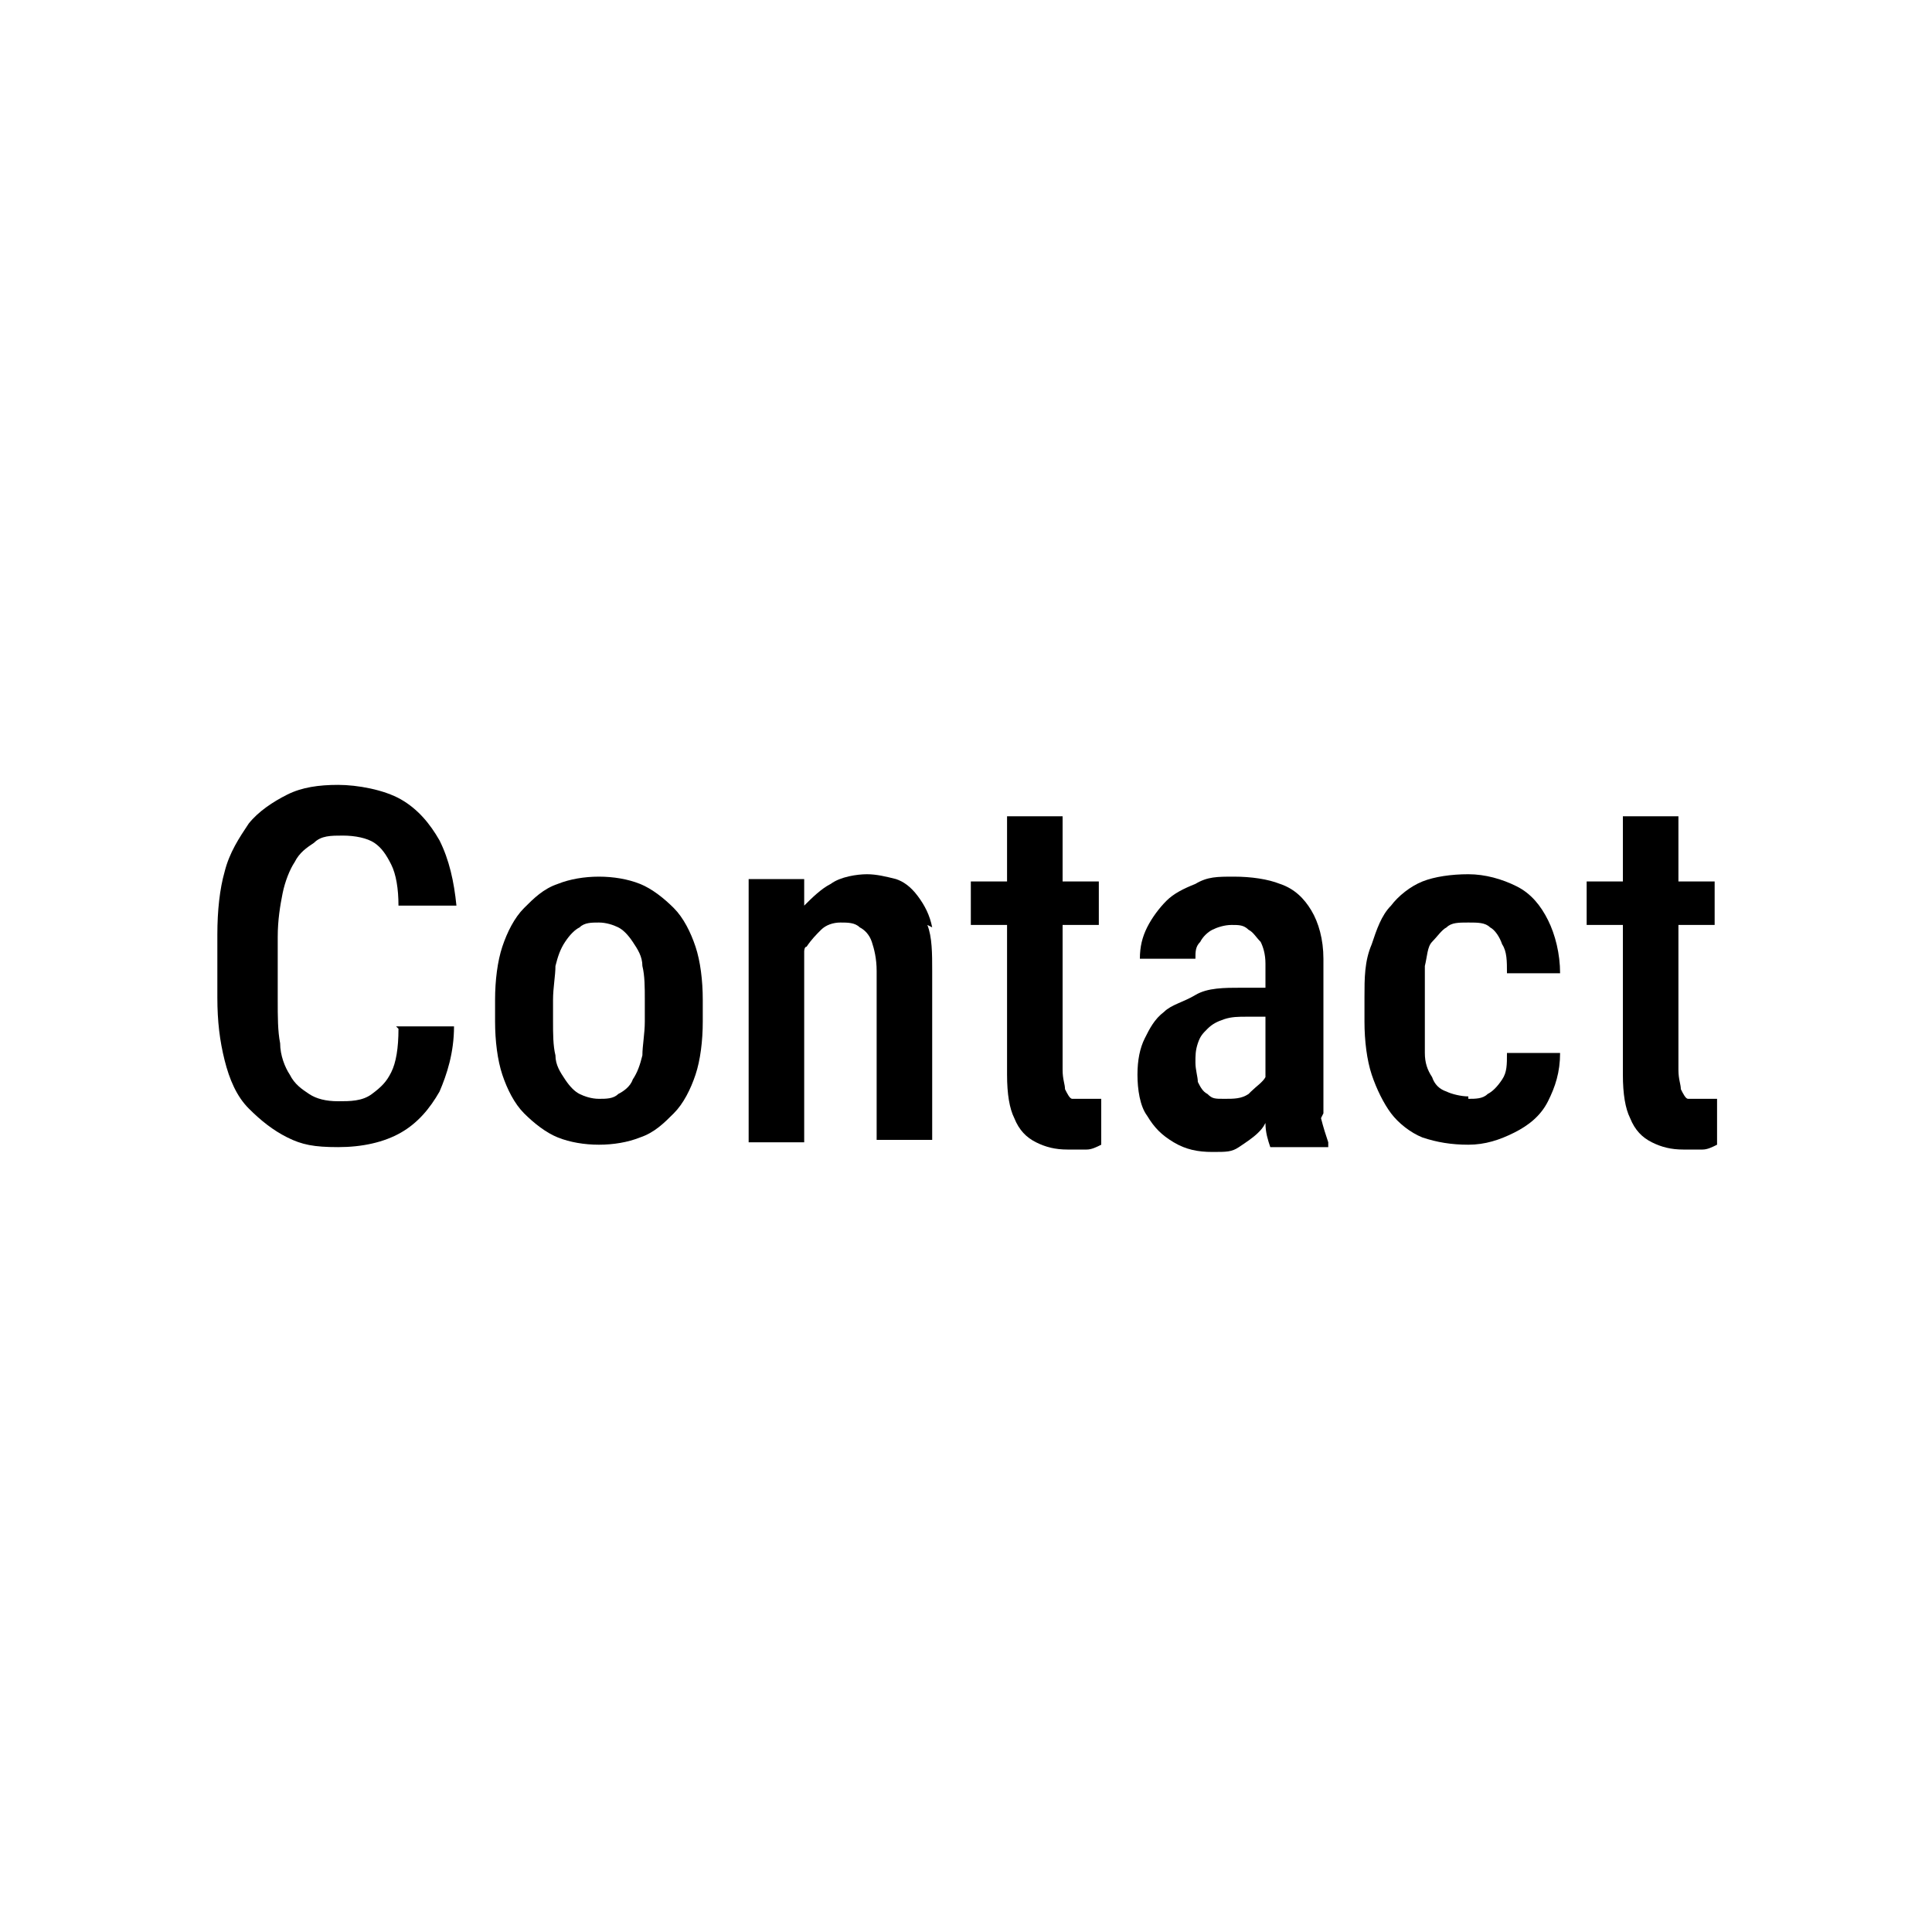
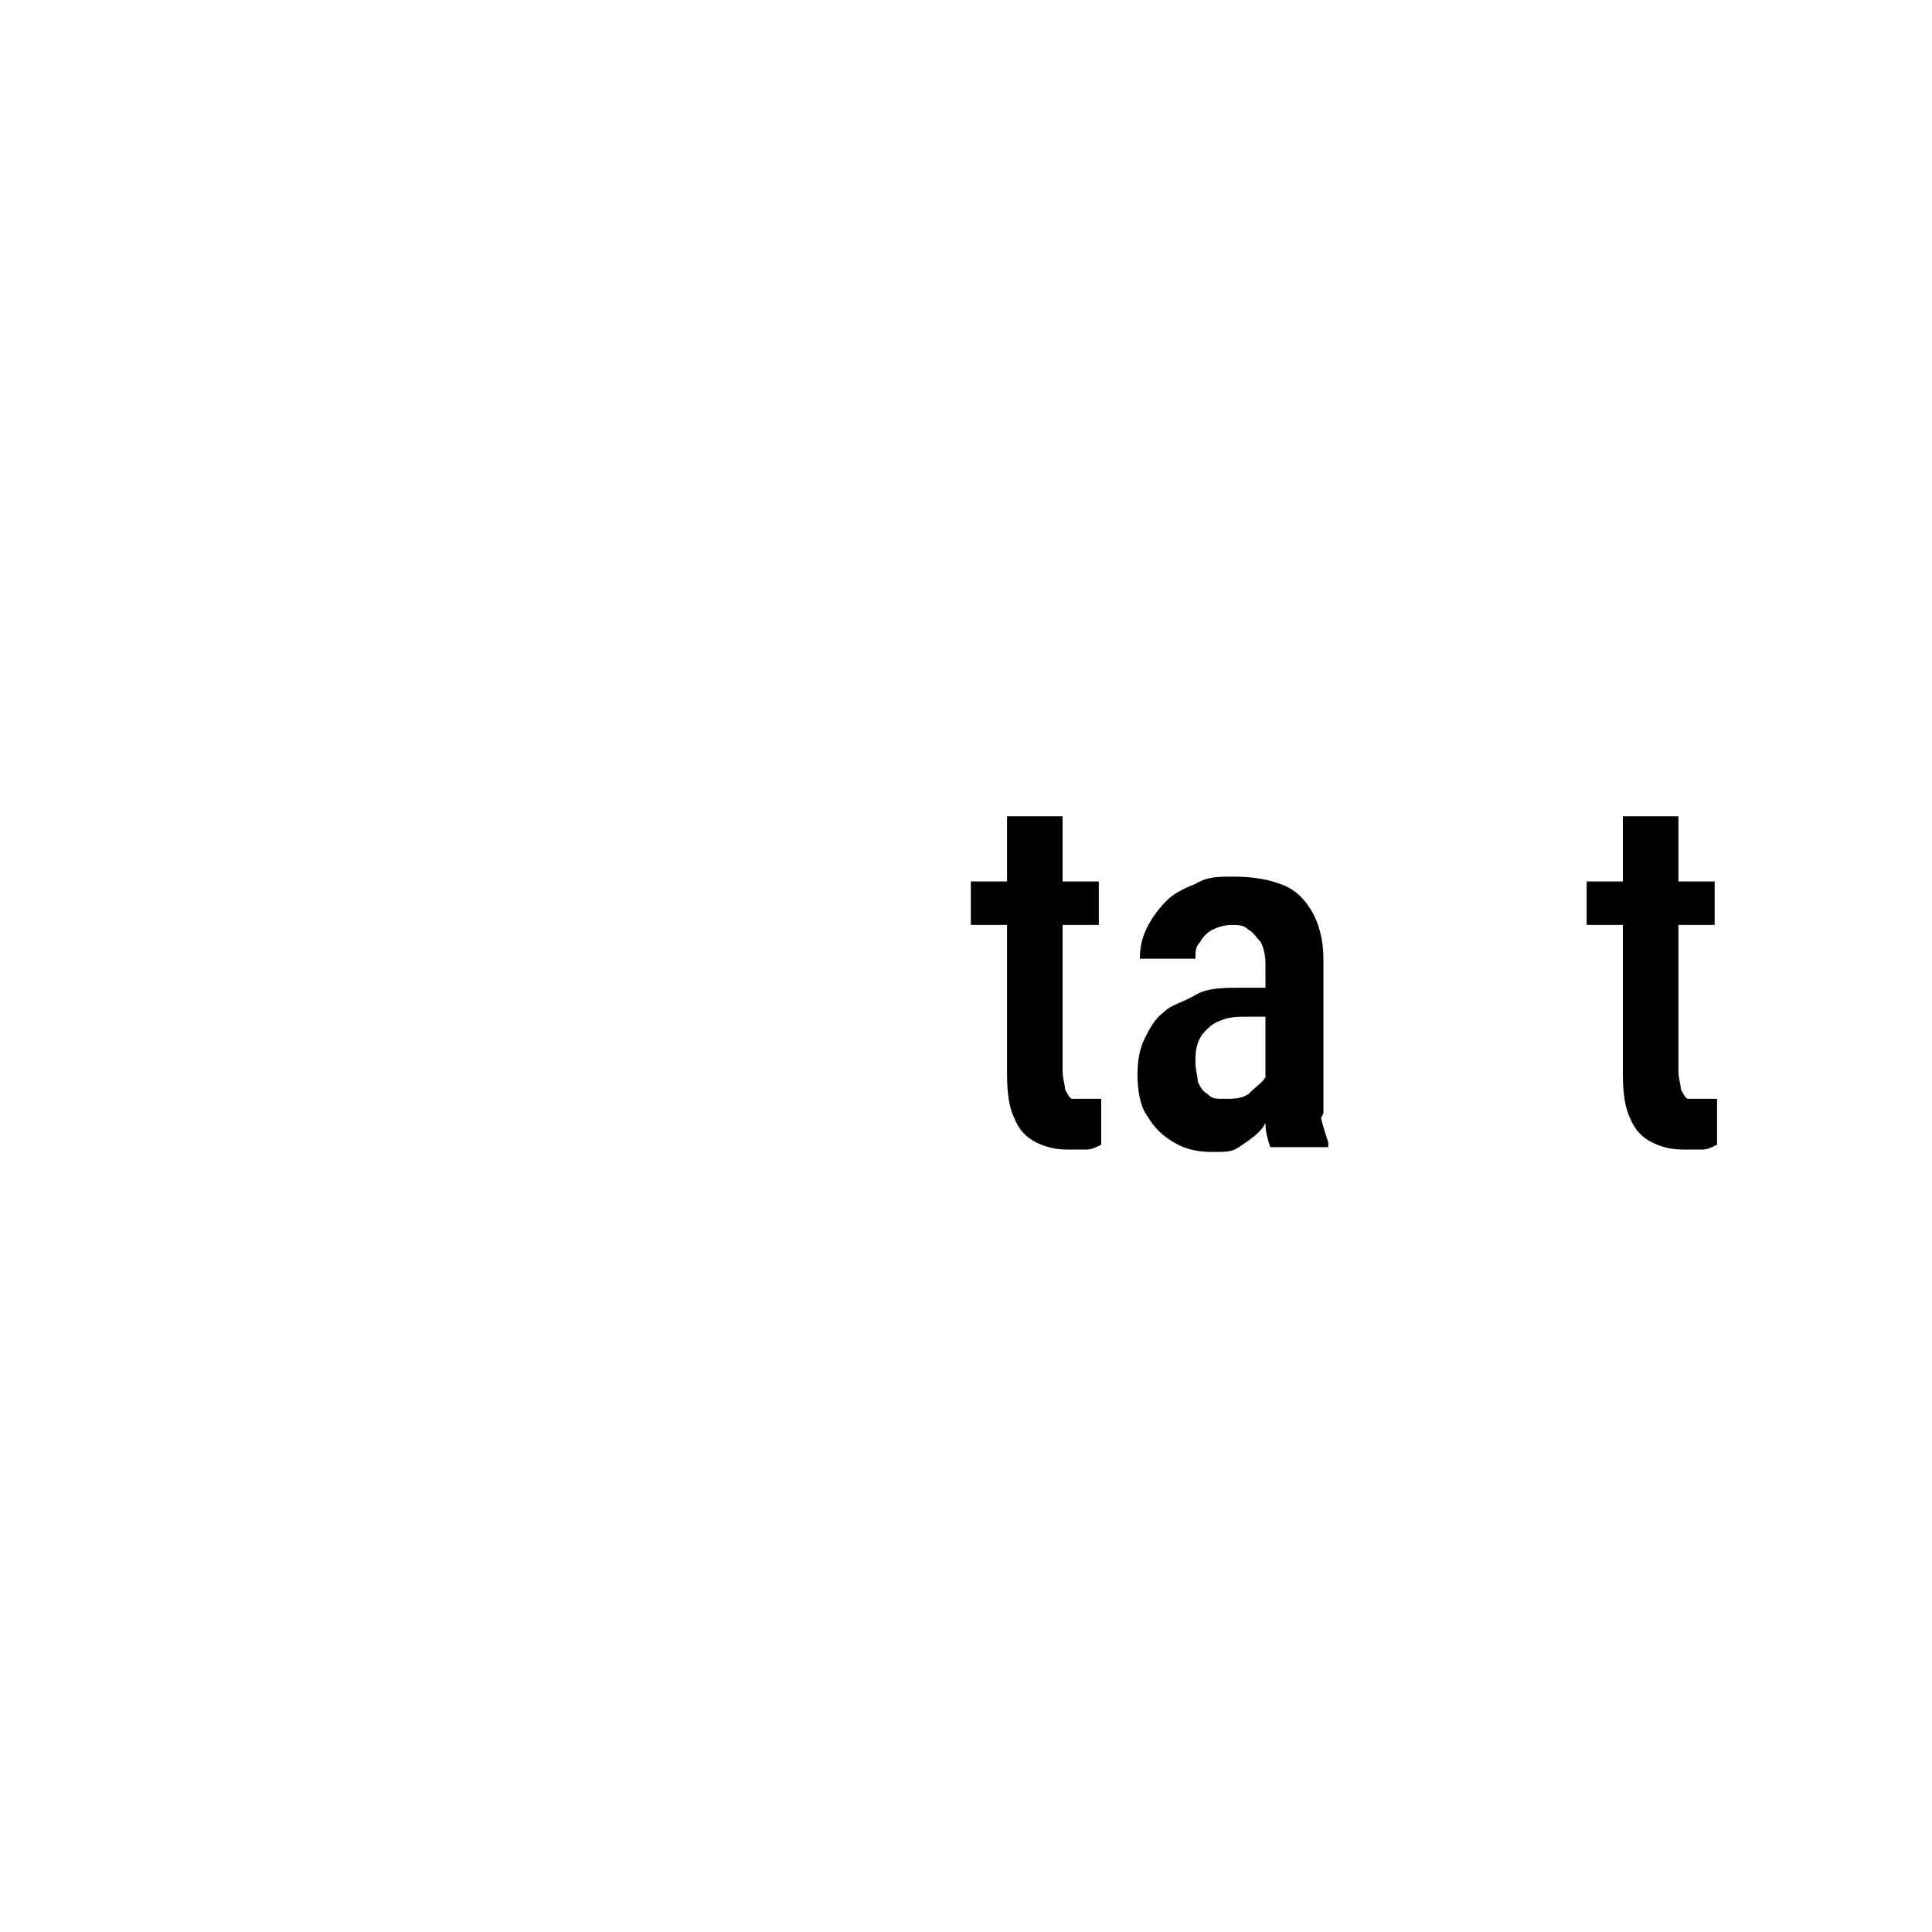
<svg xmlns="http://www.w3.org/2000/svg" id="_レイヤー_2" version="1.1" viewBox="0 0 80 80">
  <defs>
    <style>
      .st0 {
        fill: none;
      }
    </style>
  </defs>
-   <rect class="st0" width="80" height="80" />
  <g>
-     <path d="M16.4,42.5h2.4c0,1.1-.3,2-.6,2.7-.4.7-.9,1.3-1.6,1.7-.7.4-1.6.6-2.6.6s-1.5-.1-2.1-.4c-.6-.3-1.1-.7-1.6-1.2s-.8-1.2-1-2c-.2-.8-.3-1.6-.3-2.6v-2.6c0-1,.1-1.9.3-2.6.2-.8.6-1.4,1-2,.4-.5,1-.9,1.6-1.2.6-.3,1.3-.4,2.1-.4s1.9.2,2.6.6c.7.4,1.2,1,1.6,1.7.4.8.6,1.7.7,2.7h-2.4c0-.7-.1-1.3-.3-1.7-.2-.4-.4-.7-.7-.9-.3-.2-.8-.3-1.3-.3s-.9,0-1.2.3c-.3.2-.6.4-.8.8-.2.3-.4.8-.5,1.3-.1.5-.2,1.1-.2,1.8v2.6c0,.7,0,1.3.1,1.8,0,.5.2,1,.4,1.3.2.4.5.6.8.8.3.2.7.3,1.2.3s1,0,1.4-.3.6-.5.8-.9c.2-.4.3-1,.3-1.8Z" />
-     <path d="M20.5,42.3v-.9c0-.8.1-1.6.3-2.2.2-.6.5-1.2.9-1.6s.8-.8,1.4-1c.5-.2,1.1-.3,1.7-.3s1.2.1,1.7.3c.5.2,1,.6,1.4,1,.4.4.7,1,.9,1.6.2.6.3,1.4.3,2.2v.9c0,.8-.1,1.6-.3,2.2-.2.6-.5,1.2-.9,1.6-.4.4-.8.8-1.4,1-.5.2-1.1.3-1.7.3s-1.2-.1-1.7-.3-1-.6-1.4-1-.7-1-.9-1.6c-.2-.6-.3-1.4-.3-2.2ZM22.9,41.4v.9c0,.5,0,1,.1,1.4,0,.4.2.7.4,1,.2.3.4.5.6.6.2.1.5.2.8.2s.6,0,.8-.2c.2-.1.5-.3.6-.6.2-.3.3-.6.4-1,0-.4.1-.9.1-1.4v-.9c0-.5,0-1-.1-1.4,0-.4-.2-.7-.4-1-.2-.3-.4-.5-.6-.6-.2-.1-.5-.2-.8-.2s-.6,0-.8.2c-.2.1-.4.3-.6.6-.2.3-.3.6-.4,1,0,.4-.1.9-.1,1.4Z" />
-     <path d="M38.6,38.4c-.1-.5-.3-.9-.6-1.3s-.6-.6-.9-.7c-.4-.1-.8-.2-1.2-.2s-1.1.1-1.5.4c-.4.2-.8.6-1.1.9v-1.1h-2.3v10.9h2.3v-7.9c0,0,0-.2.1-.2.2-.3.4-.5.6-.7s.5-.3.8-.3.6,0,.8.2c.2.1.4.3.5.6.1.3.2.7.2,1.2v7h2.3v-7c0-.7,0-1.4-.2-1.9Z" />
    <path d="M45.3,45.5c-.1,0-.3,0-.4,0s-.3,0-.5,0c-.1,0-.2-.2-.3-.4,0-.2-.1-.4-.1-.8v-6h1.5v-1.8h-1.5v-2.7h-2.3v2.7h-1.5v1.8h1.5v6.2c0,.8.1,1.4.3,1.8.2.5.5.8.9,1s.8.3,1.3.3.6,0,.8,0,.4-.1.6-.2v-1.9c0,0-.1,0-.3,0Z" />
    <path d="M54.8,46.1c0-.4,0-.8,0-1.3v-5.1c0-.8-.2-1.5-.5-2-.3-.5-.7-.9-1.3-1.1-.5-.2-1.2-.3-1.9-.3s-1.1,0-1.6.3c-.5.2-.9.4-1.2.7s-.6.7-.8,1.1c-.2.4-.3.8-.3,1.3h2.3c0-.3,0-.5.2-.7.1-.2.3-.4.5-.5s.5-.2.8-.2.5,0,.7.2c.2.1.3.3.5.5.1.2.2.5.2.9v1h-1c-.7,0-1.4,0-1.9.3s-1,.4-1.3.7c-.4.3-.6.7-.8,1.1-.2.4-.3.9-.3,1.5s.1,1.3.4,1.7c.3.5.6.8,1.1,1.1s1,.4,1.6.4.8,0,1.1-.2.6-.4.8-.6c.1-.1.2-.2.3-.4,0,.4.1.7.2,1h2.4v-.2c-.1-.3-.2-.6-.3-1ZM51.7,45.3c-.3.2-.6.2-1,.2s-.5,0-.7-.2c-.2-.1-.3-.3-.4-.5,0-.2-.1-.5-.1-.8s0-.5.1-.8.2-.4.4-.6.4-.3.7-.4.6-.1.9-.1h.8v2.4s0,0,0,.1c-.1.2-.4.4-.6.6Z" />
-     <path d="M60.8,45.5c.3,0,.6,0,.8-.2.2-.1.4-.3.6-.6s.2-.6.2-1.1h2.2c0,.8-.2,1.4-.5,2-.3.6-.8,1-1.4,1.3-.6.3-1.2.5-1.9.5s-1.3-.1-1.9-.3c-.5-.2-1-.6-1.3-1-.3-.4-.6-1-.8-1.6-.2-.6-.3-1.4-.3-2.2v-1c0-.8,0-1.5.3-2.2.2-.6.4-1.2.8-1.6.3-.4.8-.8,1.3-1,.5-.2,1.2-.3,1.9-.3s1.4.2,2,.5c.6.3,1,.8,1.3,1.4.3.6.5,1.4.5,2.2h-2.2c0-.5,0-.9-.2-1.2-.1-.3-.3-.6-.5-.7-.2-.2-.5-.2-.9-.2s-.7,0-.9.2c-.2.1-.4.4-.6.6s-.2.6-.3,1c0,.4,0,.8,0,1.3v1c0,.5,0,1,0,1.3,0,.4.1.7.3,1,.1.3.3.5.6.6.2.1.6.2.9.2Z" />
    <path d="M70.8,45.5c-.1,0-.3,0-.4,0s-.3,0-.5,0c-.1,0-.2-.2-.3-.4,0-.2-.1-.4-.1-.8v-6h1.5v-1.8h-1.5v-2.7h-2.3v2.7h-1.5v1.8h1.5v6.2c0,.8.1,1.4.3,1.8.2.5.5.8.9,1s.8.3,1.3.3.6,0,.8,0,.4-.1.6-.2v-1.9c0,0-.1,0-.3,0Z" />
  </g>
</svg>